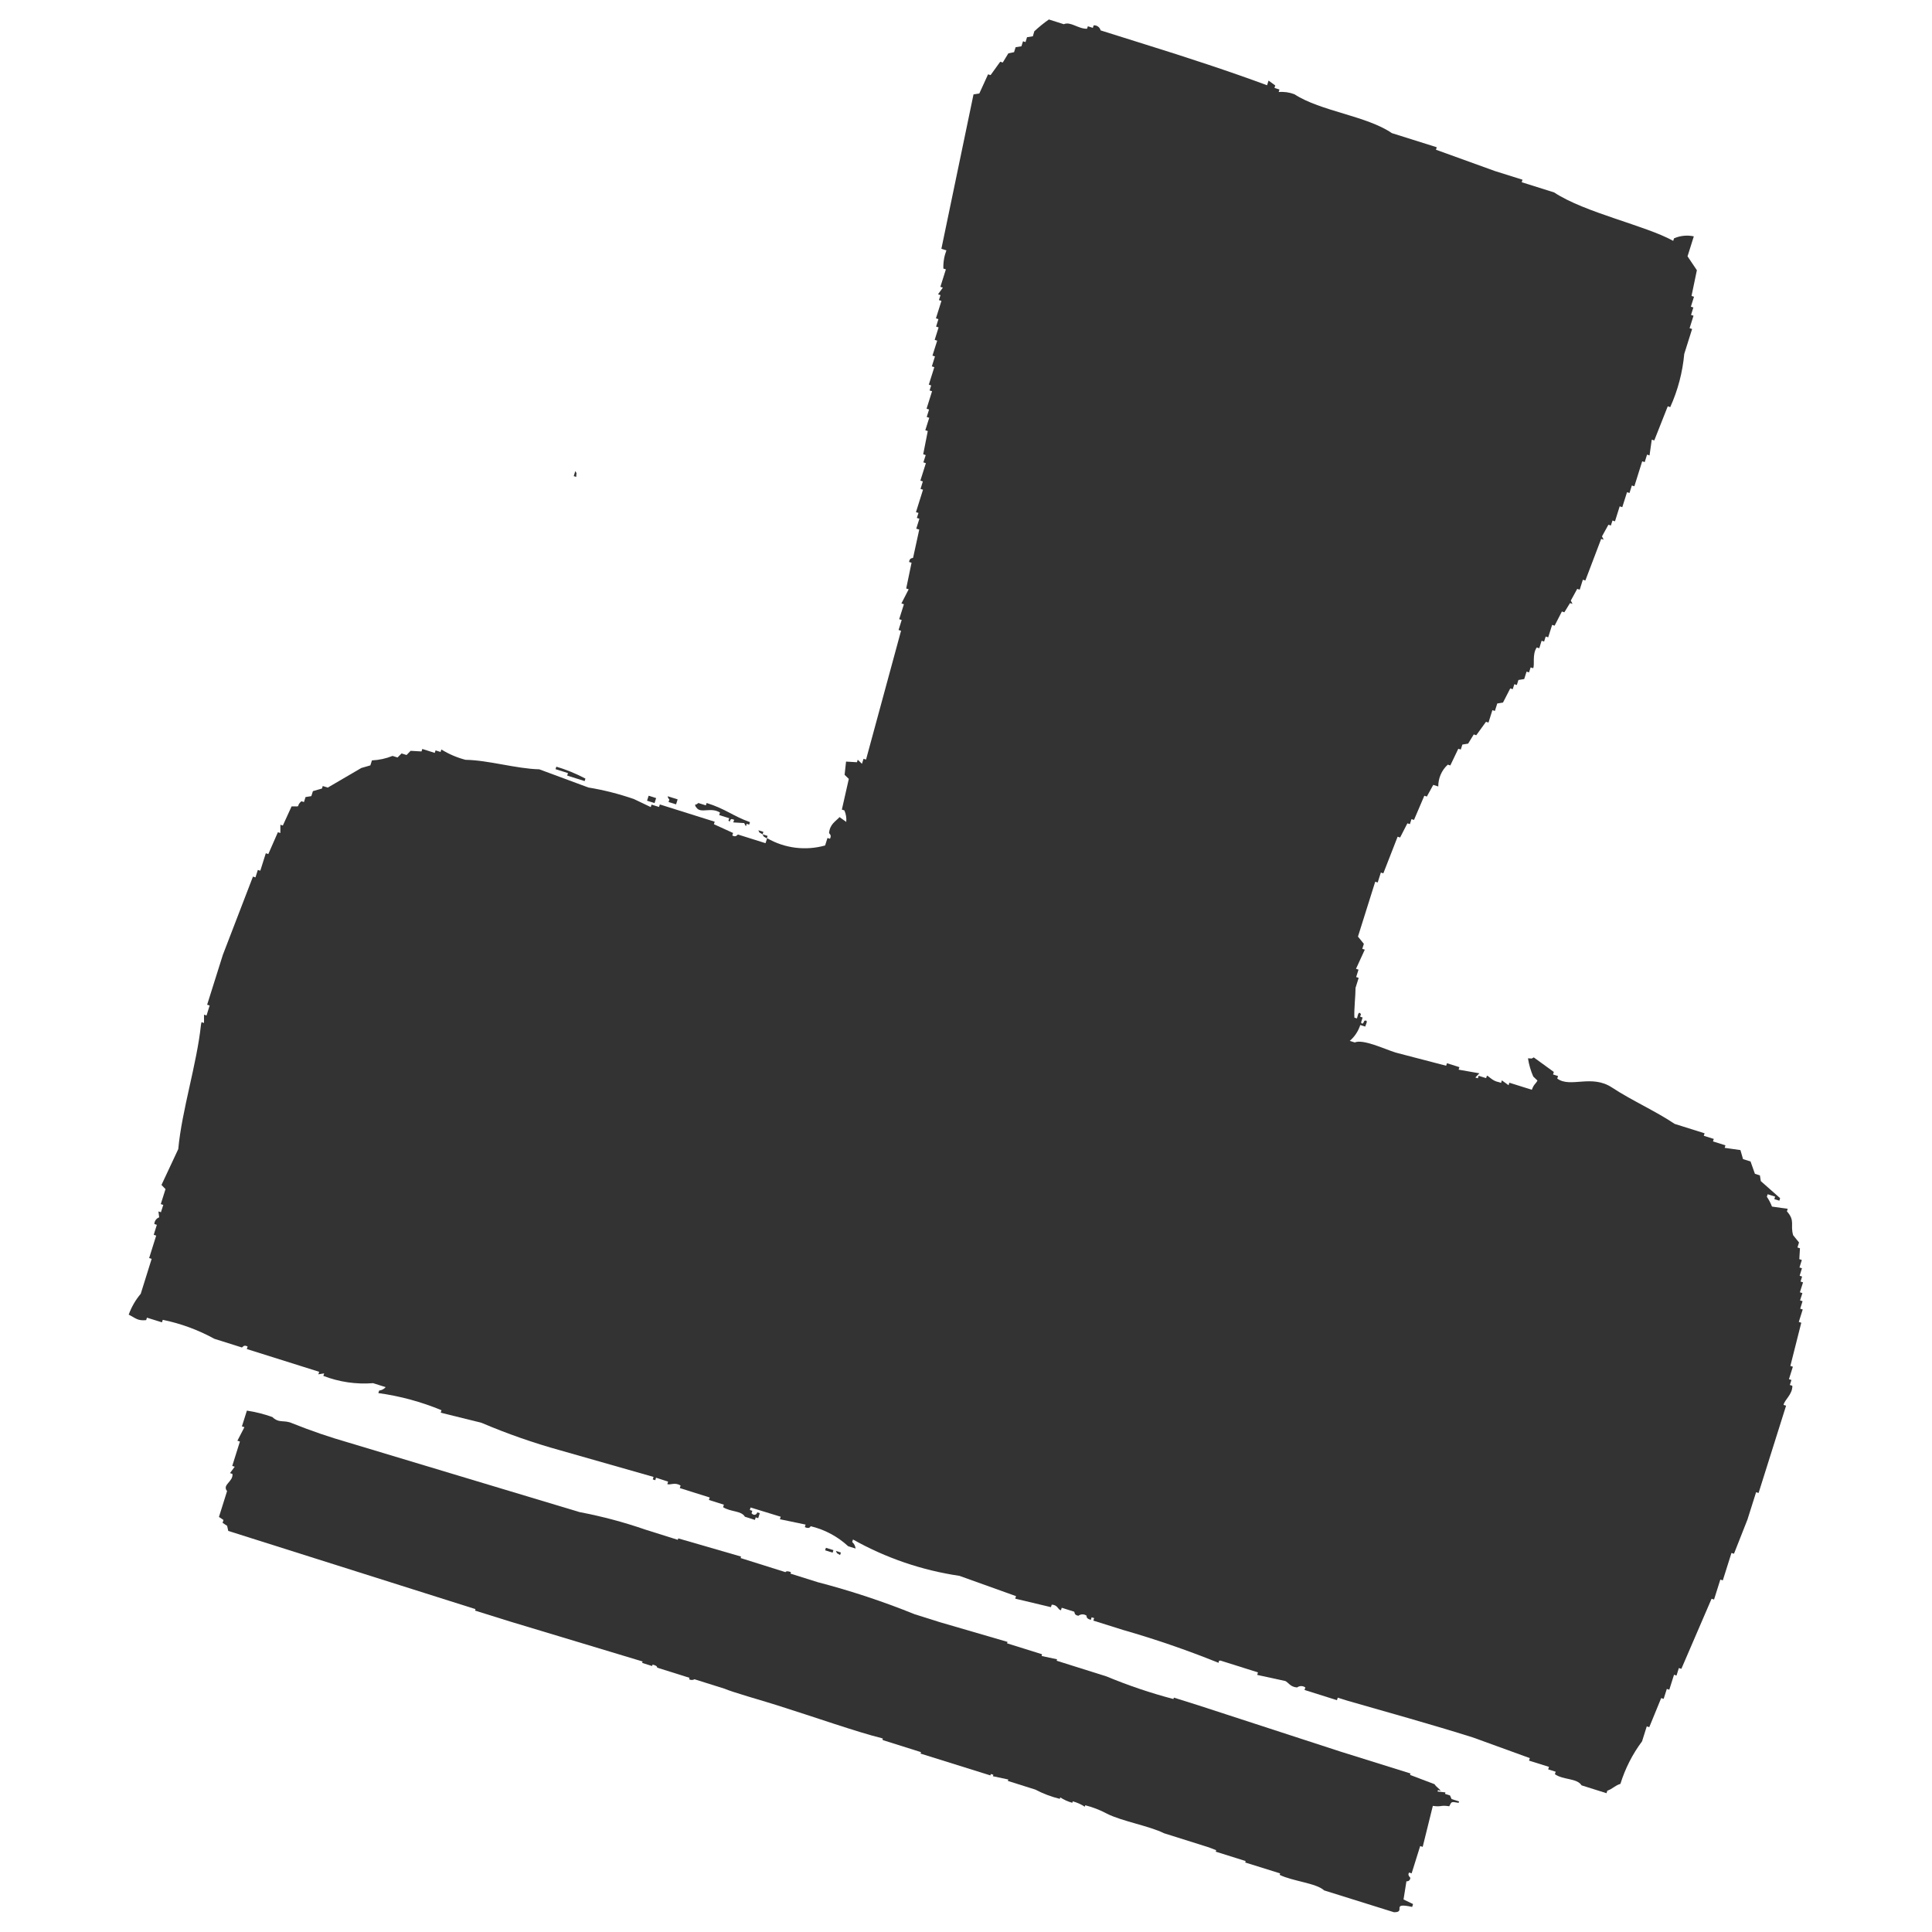
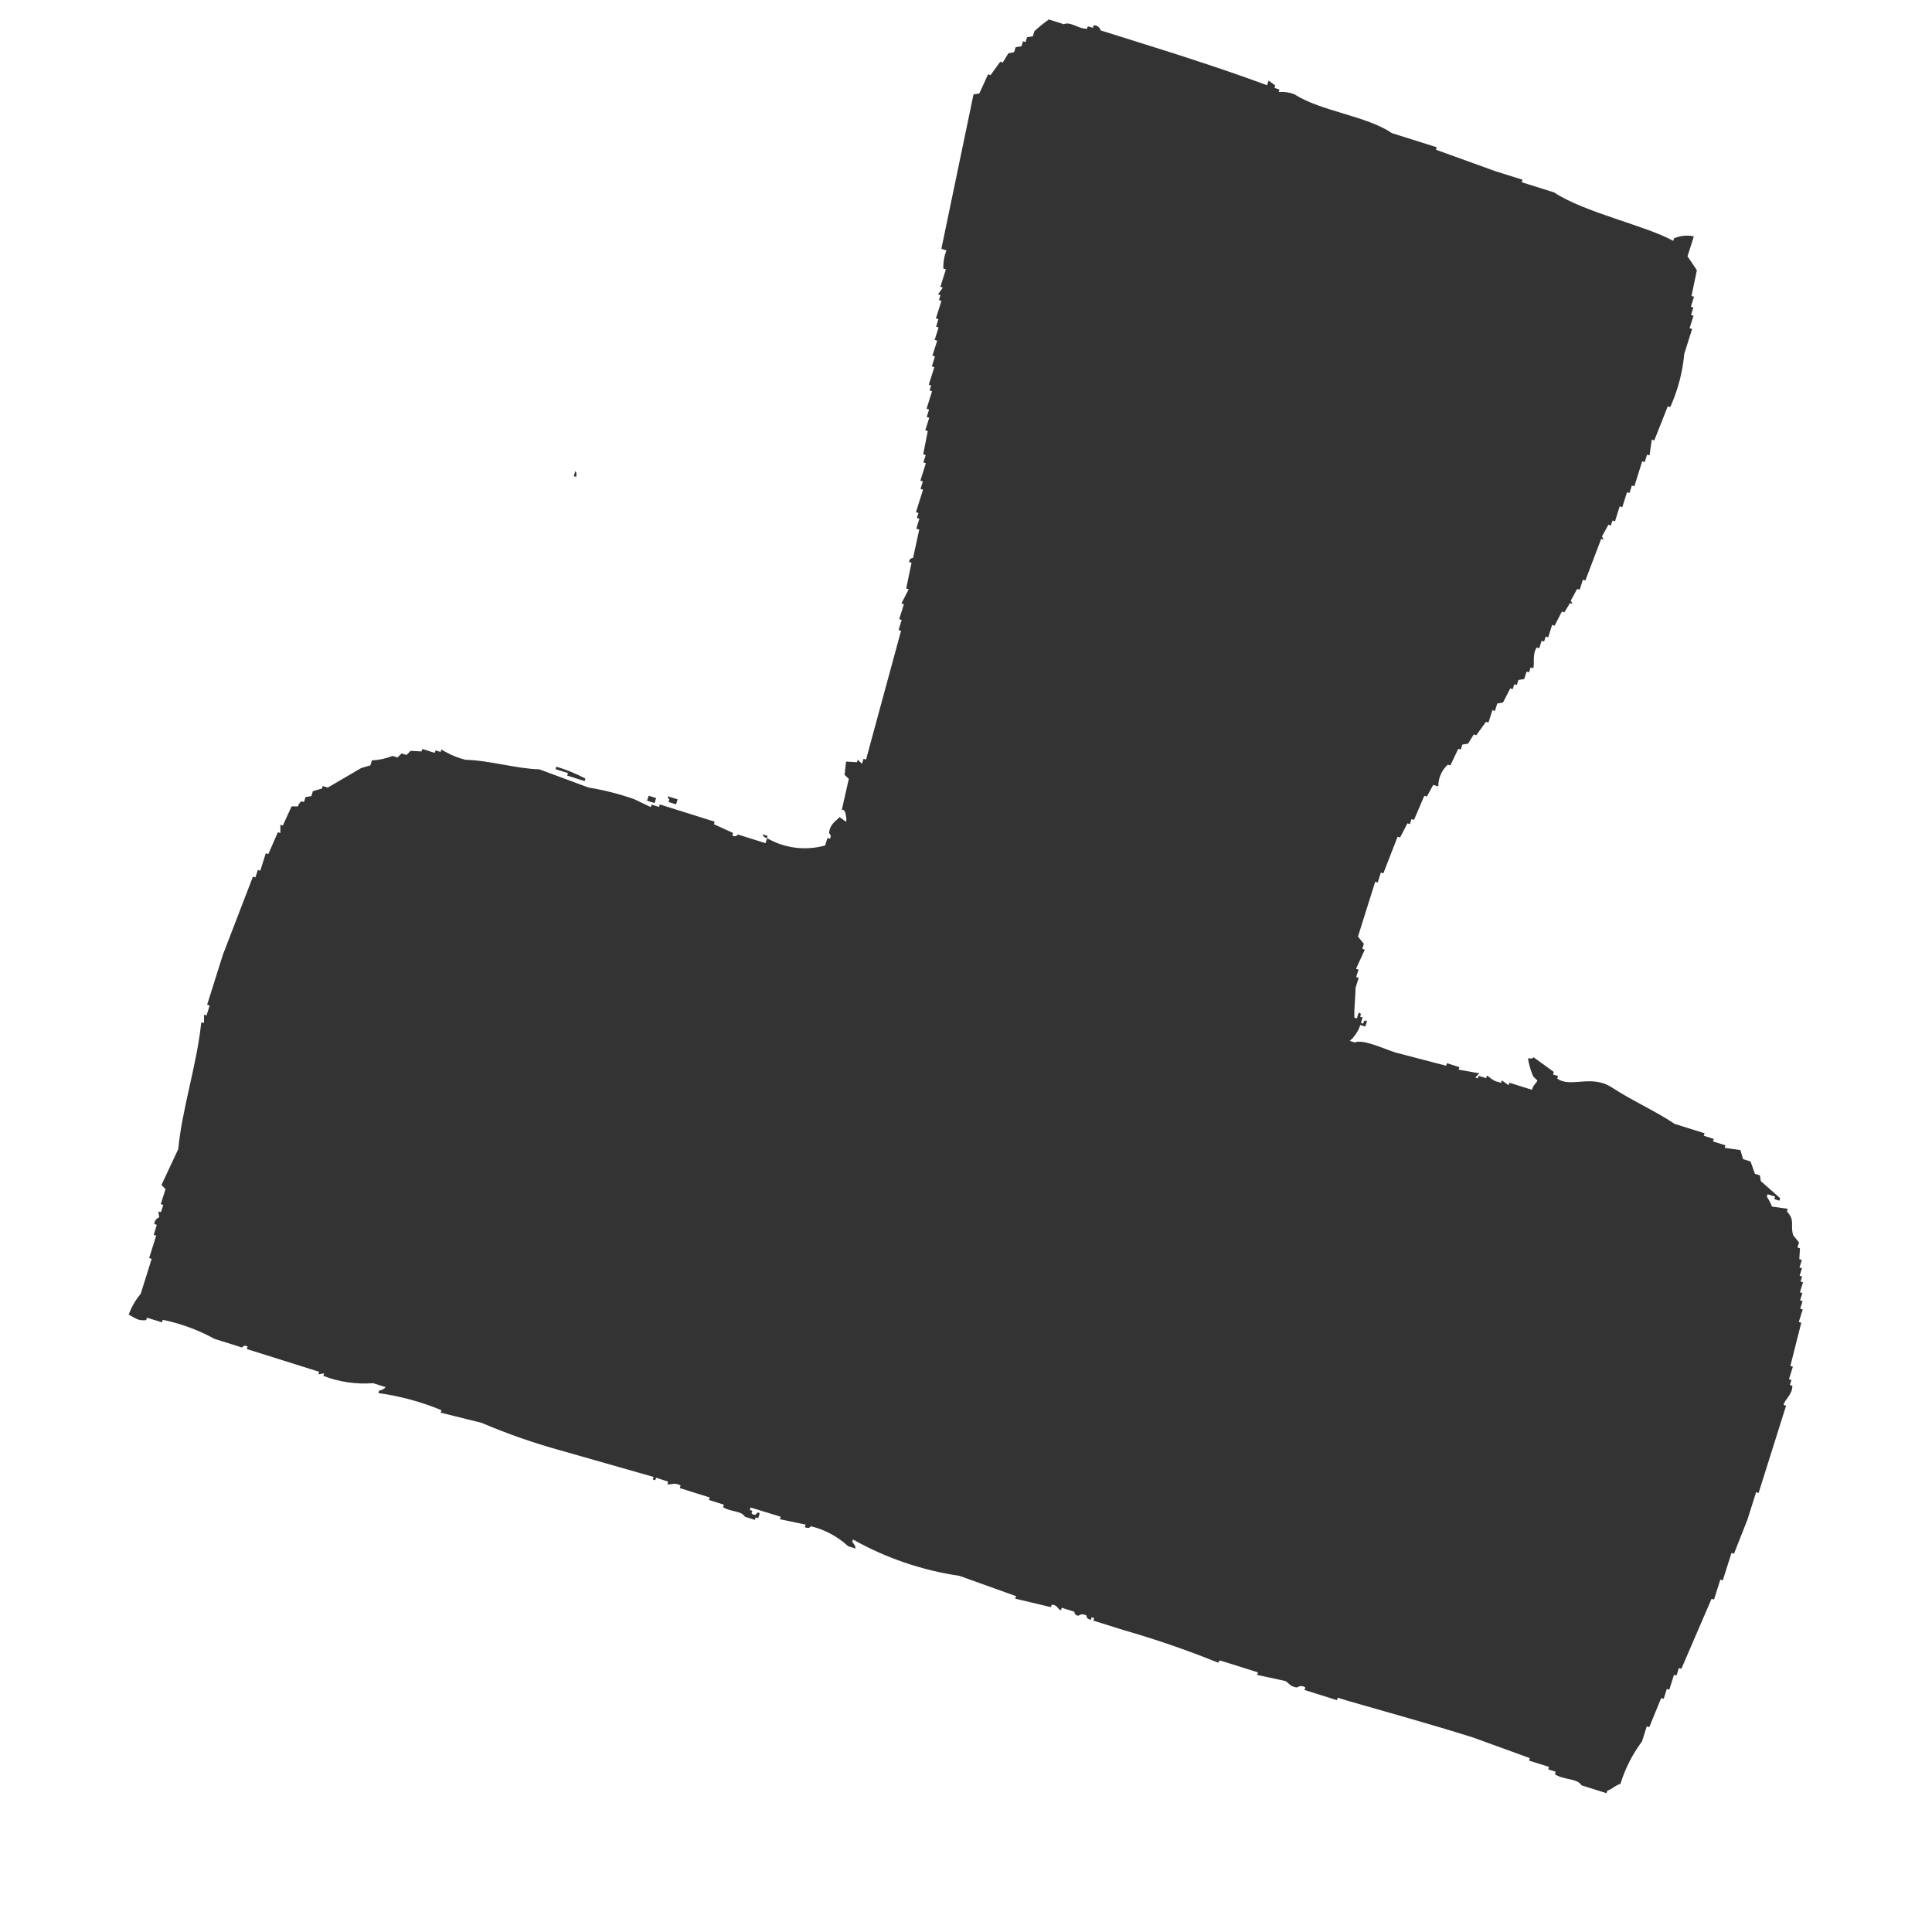
<svg xmlns="http://www.w3.org/2000/svg" id="_レイヤー_1" width="60" height="60" viewBox="0 0 60 60">
  <defs>
    <style>.cls-1{fill:#333;fill-rule:evenodd;stroke-width:0px;}</style>
  </defs>
  <g id="_レイヤー_2">
    <g id="_レイヤー_1-2">
      <path class="cls-1" d="m39.347,2.658l.049-.155.208.151-.024.077.155.049-.025.078c.166-.015.334.009.49.069.812.53,2.242.669,3.025,1.207l1.395.439-.025.077,1.835.663.853.268-.025.078,1.007.317c.947.628,2.855,1.032,3.698,1.504l.025-.078c.194-.085.409-.106.615-.062l-.195.62.29.432-.166.798.077.025-.097.309.077.025-.072.231.077.025-.122.387.078.025-.244.775c-.052.571-.199,1.129-.435,1.651l-.077-.025-.419,1.06-.078-.025-.069.49-.077-.025-.073.233-.078-.025-.243.775-.078-.024-.073.233-.077-.025-.147.465-.081-.025-.146.465-.078-.025-.049.155-.077-.024-.2.362.053.102-.078-.024-.491,1.292-.078-.024-.097.309-.078-.025-.199.364.053.102-.078-.025-.175.286-.077-.024-.226.44-.077-.025-.122.387-.078-.025-.049.156-.078-.025-.072.233-.078-.025c-.15.213-.056.543-.113.645l-.078-.025-.049.155-.077-.024-.073.231-.18.029-.049.155-.078-.024-.049.155-.077-.025-.226.44-.178.029-.073.231-.078-.024-.122.387-.077-.025-.302.417-.078-.025-.175.286-.178.028-.05.155-.077-.024-.248.518-.078-.025c-.191.173-.298.42-.296.678l-.156-.049-.199.362-.078-.025-.321.751-.078-.025-.049.155-.078-.024-.226.44-.077-.025-.444,1.138-.077-.025-.098.309-.077-.024-.536,1.704.183.226-.049.155.078.025-.273.595.078.025-.073.231.078.025-.097.309c0,.252-.05.664-.036.926l.078.024c.017-.007.038-.277.125-.13l-.024.077.077.025-.049.155c.054.102.101-.052.102-.053.151-.044.03.14.029.18l-.155-.049c-.061.191-.174.362-.326.493l.155.049c.253-.113.923.204,1.265.313l1.573.41.025-.078.387.122-.025.078.645.113-.126.13.078.025.024-.078.233.073.025-.077c.055.01.171.166.362.199l.078.025.024-.078.208.151.025-.078.698.219c.064-.18.12-.177.174-.286l-.13-.125c-.079-.18-.134-.37-.164-.565.169,0,.064.03.18-.029l.623.452-.024.078.155.049-.025.078c.408.302,1.063-.143,1.701.279.593.392,1.369.739,1.946,1.129l.929.292-.025.077.311.098-.025.077.387.122-.024.078.489.069.081.281.233.072.136.384.155.049.028.178.6.53-.024.078-.156-.049.025-.078-.233-.073-.024.078c.064.095.118.198.159.305l.489.069-.025.078c.265.303.097.407.193.742l.183.226-.049.155.078.024-.02.339.078.025-.073.233.077.024-.072.233.077.025-.049.155.078.025-.098.309.078.025-.073.226.078.025-.073.233.078.024-.122.387.077.025-.339,1.342.078.024-.122.387.077.025-.049.155.078.025c.006.273-.248.437-.273.595l.078.024-.854,2.71-.077-.024-.269.851-.418,1.06-.078-.024-.269.851-.077-.024-.195.619-.077-.024-.938,2.176-.078-.024-.073.233-.077-.025-.147.465-.077-.025-.098.309-.077-.024-.37.903-.078-.024-.146.464c-.298.399-.525.846-.672,1.321-.167.05-.243.156-.407.212l-.025.078-.775-.244c-.139-.226-.565-.163-.828-.346l.025-.077-.233-.073.024-.078-.619-.194.024-.078-1.757-.638c-1.319-.416-2.675-.79-3.898-1.142l-.309-.097-.025.078-1.007-.317.025-.078c-.076-.057-.181-.057-.257,0-.211-.016-.261-.148-.362-.199l-.876-.191.024-.078-1.162-.366c-.113-.011,0,.101-.102.053-.955-.384-1.929-.719-2.919-1.003l-.93-.292.025-.078-.078-.025-.024.078c-.16-.034-.131-.126-.131-.126-.076-.057-.181-.057-.256,0-.139-.019-.113-.113-.131-.126l-.387-.122-.024.078c-.105-.02-.089-.164-.286-.175l-.025.078-1.109-.264.025-.078-1.757-.63c-1.162-.171-2.283-.554-3.306-1.129l-.025.078c.059.052.097.125.106.203l-.231-.072c-.329-.304-.731-.518-1.166-.622,0,0-.028.101-.18.028l.024-.078-.798-.166.024-.078-.934-.287-.024.078.077.025-.024.077c.071.078.154.053.178-.028l.078.024-.049.156-.078-.025-.024.078-.311-.098c-.113-.193-.439-.143-.678-.297l.025-.077-.465-.147.025-.077-.929-.292.024-.078c-.176-.113-.314-.01-.411-.044l.024-.078-.375-.122-.024.078-.078-.025.025-.077-2.891-.824c-.837-.231-1.657-.518-2.455-.858l-1.264-.313.024-.077c-.628-.261-1.288-.44-1.961-.532l.025-.078c.079-.009.151-.047.203-.106l-.391-.124c-.525.041-1.053-.036-1.545-.226l.025-.078-.18.029.025-.078-2.247-.707.025-.078c-.128-.07-.151.03-.18.029l-.853-.269c-.502-.276-1.042-.474-1.602-.589l-.025.078-.466-.145-.025.077c-.271.025-.315-.058-.542-.171.086-.236.212-.456.374-.648l.339-1.085-.078-.024.219-.698-.077-.024.097-.311-.077-.024c.002-.094.062-.176.15-.208l-.024-.183.078.024.073-.227-.078-.025.147-.465-.125-.13.521-1.113c.113-1.216.574-2.625.706-3.864l.016-.078.078.025v-.257l.078.025.097-.311-.078-.024.488-1.549.935-2.43.078.024.073-.231.077.024.171-.542.078.025.297-.678.077.024v-.256l.077.024.272-.595c.339.007.106.01.306-.159l.078.025.049-.155.18-.029.049-.155.281-.081.024-.078.156.049,1.042-.609.281-.081.049-.155c.22-.01.436-.057.64-.139l.155.049.125-.126.155.049.126-.13.339.019.024-.077.387.122.025-.078.155.049.025-.077c.233.144.485.252.75.321.711.011,1.574.277,2.291.295l1.526.565c.482.079.957.2,1.418.361l.518.247.024-.077.233.073.025-.078,1.704.536-.025.078.596.272-.025.077c.125.071.152-.029.18-.028l.853.268.049-.155c.545.315,1.195.396,1.801.226l.073-.233.078.025c.064-.121-.03-.161-.029-.18.029-.282.209-.362.326-.493l.208.15c.012-.122-.008-.246-.058-.358l-.078-.025.216-.954-.131-.126.045-.411.339.02.024-.078.131.126.049-.155.078.024,1.087-4-.077-.024.097-.311-.078-.024.147-.465-.078-.024.226-.44-.077-.025.166-.799-.077-.024c.016-.139.113-.113.125-.131l.191-.876-.093-.027.097-.309-.078-.025.05-.155-.078-.024.219-.698-.077-.024.072-.233-.077-.025.171-.542-.078-.025.073-.226-.078-.025.142-.722-.077-.024.122-.387-.078-.025.073-.233-.078-.024.171-.543-.077-.024.049-.155-.073-.026.171-.542-.077-.025.097-.309-.078-.025.147-.464-.078-.025.122-.387-.078-.025.072-.231-.077-.025.171-.542-.078-.025.049-.155-.077-.025.15-.208-.077-.024.171-.543-.078-.024c-.007-.193.025-.385.094-.565l-.156-.049.998-4.795.18-.028.272-.595.078.024.3-.416.078.025.175-.286.176-.035.049-.155.18-.028.049-.156.078.025.047-.151.181-.029.045-.155c.142-.132.293-.255.452-.367l.464.147c.211-.094.443.148.722.141l.025-.077.155.049.025-.078c.101-.008.192.059.216.157l1.395.438c1.261.392,2.646.847,3.775,1.266Z" />
      <path class="cls-1" d="m17.867,14.63c.06.113.03.01.028.18l-.077-.024.049-.156Z" />
-       <path class="cls-1" d="m21.946,24.938c.583.18.822.409,1.345.594l-.024.078-.078-.025-.025.078-.053-.102-.339-.02.029-.082-.078-.024c-.097.035,0,.113-.102.053l.025-.078-.311-.097.025-.078c-.276-.177-.588.032-.722-.142-.068-.093-.015.007-.053-.102.113-.037.008.014.102-.053l.233.073.025-.073Z" />
      <path class="cls-1" d="m21.045,24.825l-.049.155-.233-.072.024-.078c-.067-.093-.014.007-.053-.102l.311.097Z" />
      <path class="cls-1" d="m17.278,23.81c.313.093.615.217.903.37l-.024.077-.543-.171.025-.077-.387-.122.026-.078Z" />
-       <path class="cls-1" d="m20.144,24.712l.233.073-.049.155-.233-.073.049-.155Z" />
-       <path class="cls-1" d="m23.552,25.785l.156.049-.025.077c-.145-.093-.07-.011-.131-.125Z" />
+       <path class="cls-1" d="m20.144,24.712l.233.073-.049.155-.233-.073.049-.155" />
      <path class="cls-1" d="m23.683,25.91l.155.05-.024.077c-.142-.093-.07-.014-.131-.126Z" />
-       <path class="cls-1" d="m25.65,48.069l.233.072-.025.078-.233-.073.025-.077Z" />
-       <path class="cls-1" d="m25.959,48.166l.156.049-.025.078c-.142-.094-.068-.012-.131-.126Z" />
-       <path class="cls-1" d="m45.005,56.095c-.278-.044-.226.029-.507-.012l-.315,1.273-.078-.025-.265.847-.078-.025c-.063.079.035.158.035.158.006.056-.034.107-.09.114-.01.001-.02,0-.029,0l-.09.565.296.142-.028.089c-.693-.152-.166.169-.565.165l-2.169-.678c-.236-.226-.991-.287-1.381-.483l.015-.045-1.085-.339.015-.044-.93-.292.015-.045-.227-.088-1.395-.439c-.452-.226-1.307-.373-1.767-.605-.214-.115-.442-.204-.678-.264l-.015.045c-.115-.075-.241-.131-.373-.167l-.015.045c-.132-.036-.258-.092-.373-.167l-.015.045c-.264-.065-.519-.161-.76-.288l-.853-.269.014-.044-.479-.102.015-.045-.078-.024-.014.044-2.169-.678.014-.045-1.162-.366c-.103-.046.047-.041-.063-.069-.783-.195-2.086-.656-3.253-1.023-.501-.158-1.388-.407-1.627-.513l-.929-.292c-.052.03-.117.03-.169,0l.014-.045-1.006-.316s.023-.058-.141-.094l-.015.044-.309-.097.014-.044-4.119-1.242-1.085-.339.015-.045-7.679-2.429-.035-.158-.141-.093.028-.089-.141-.094.252-.802c-.161-.204.193-.286.168-.534l-.077-.025.147-.199-.077-.024.238-.758-.078-.025.218-.421-.078-.024.155-.49c.269.041.534.107.79.199.217.207.359.077.619.195.579.232,1.169.434,1.768.605l7.155,2.153c.693.131,1.376.313,2.043.544l1.007.317.014-.045,1.951.565-.015.045.078.025,1.317.414s.017-.06.169,0l-.015.045.853.268c1.023.266,2.027.599,3.007.995l.775.244,2.106.614-.015.044,1.085.339-.01.055.479.102-.014.044,1.549.488c.676.281,1.37.516,2.078.702l.014-.044.775.244,4.404,1.434,2.169.678-.014.044.761.289c.053.089.138.123.19.207l-.082-.025-.015.045.246.028-.014.045.155.049.05.113.233.073-.015.044c-.245-.043-.215-.036-.29.105Z" />
    </g>
  </g>
</svg>